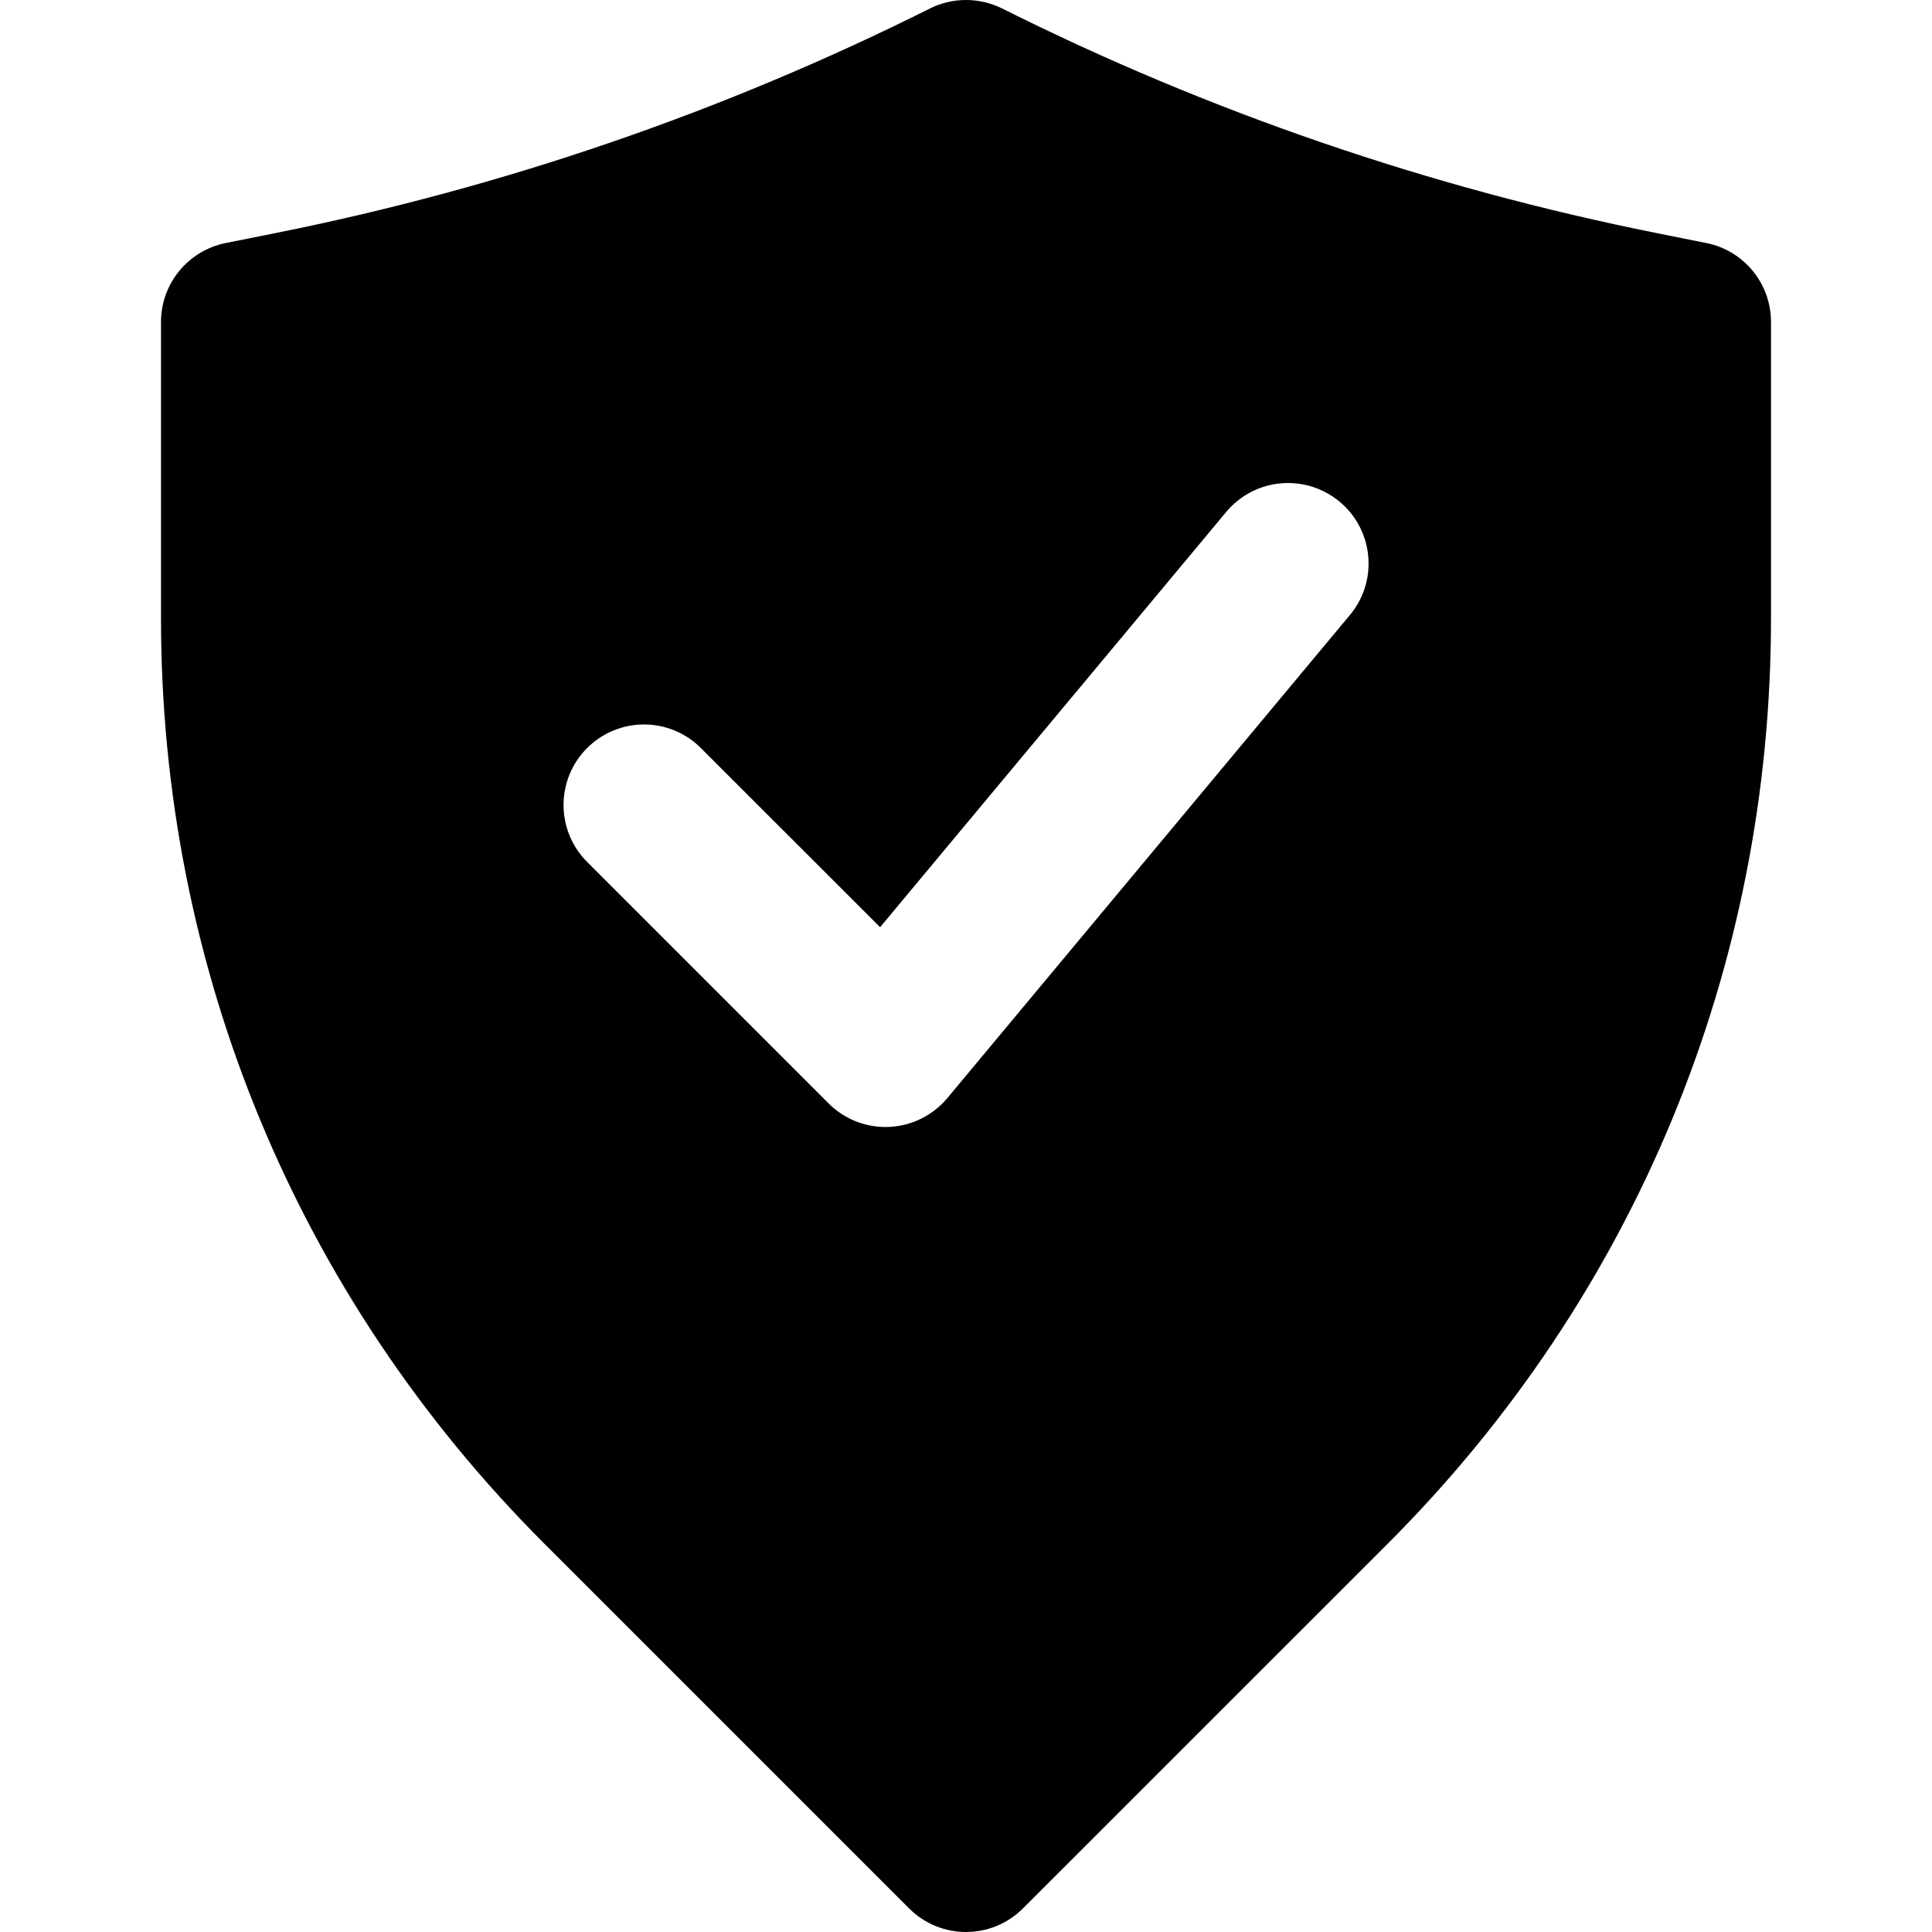
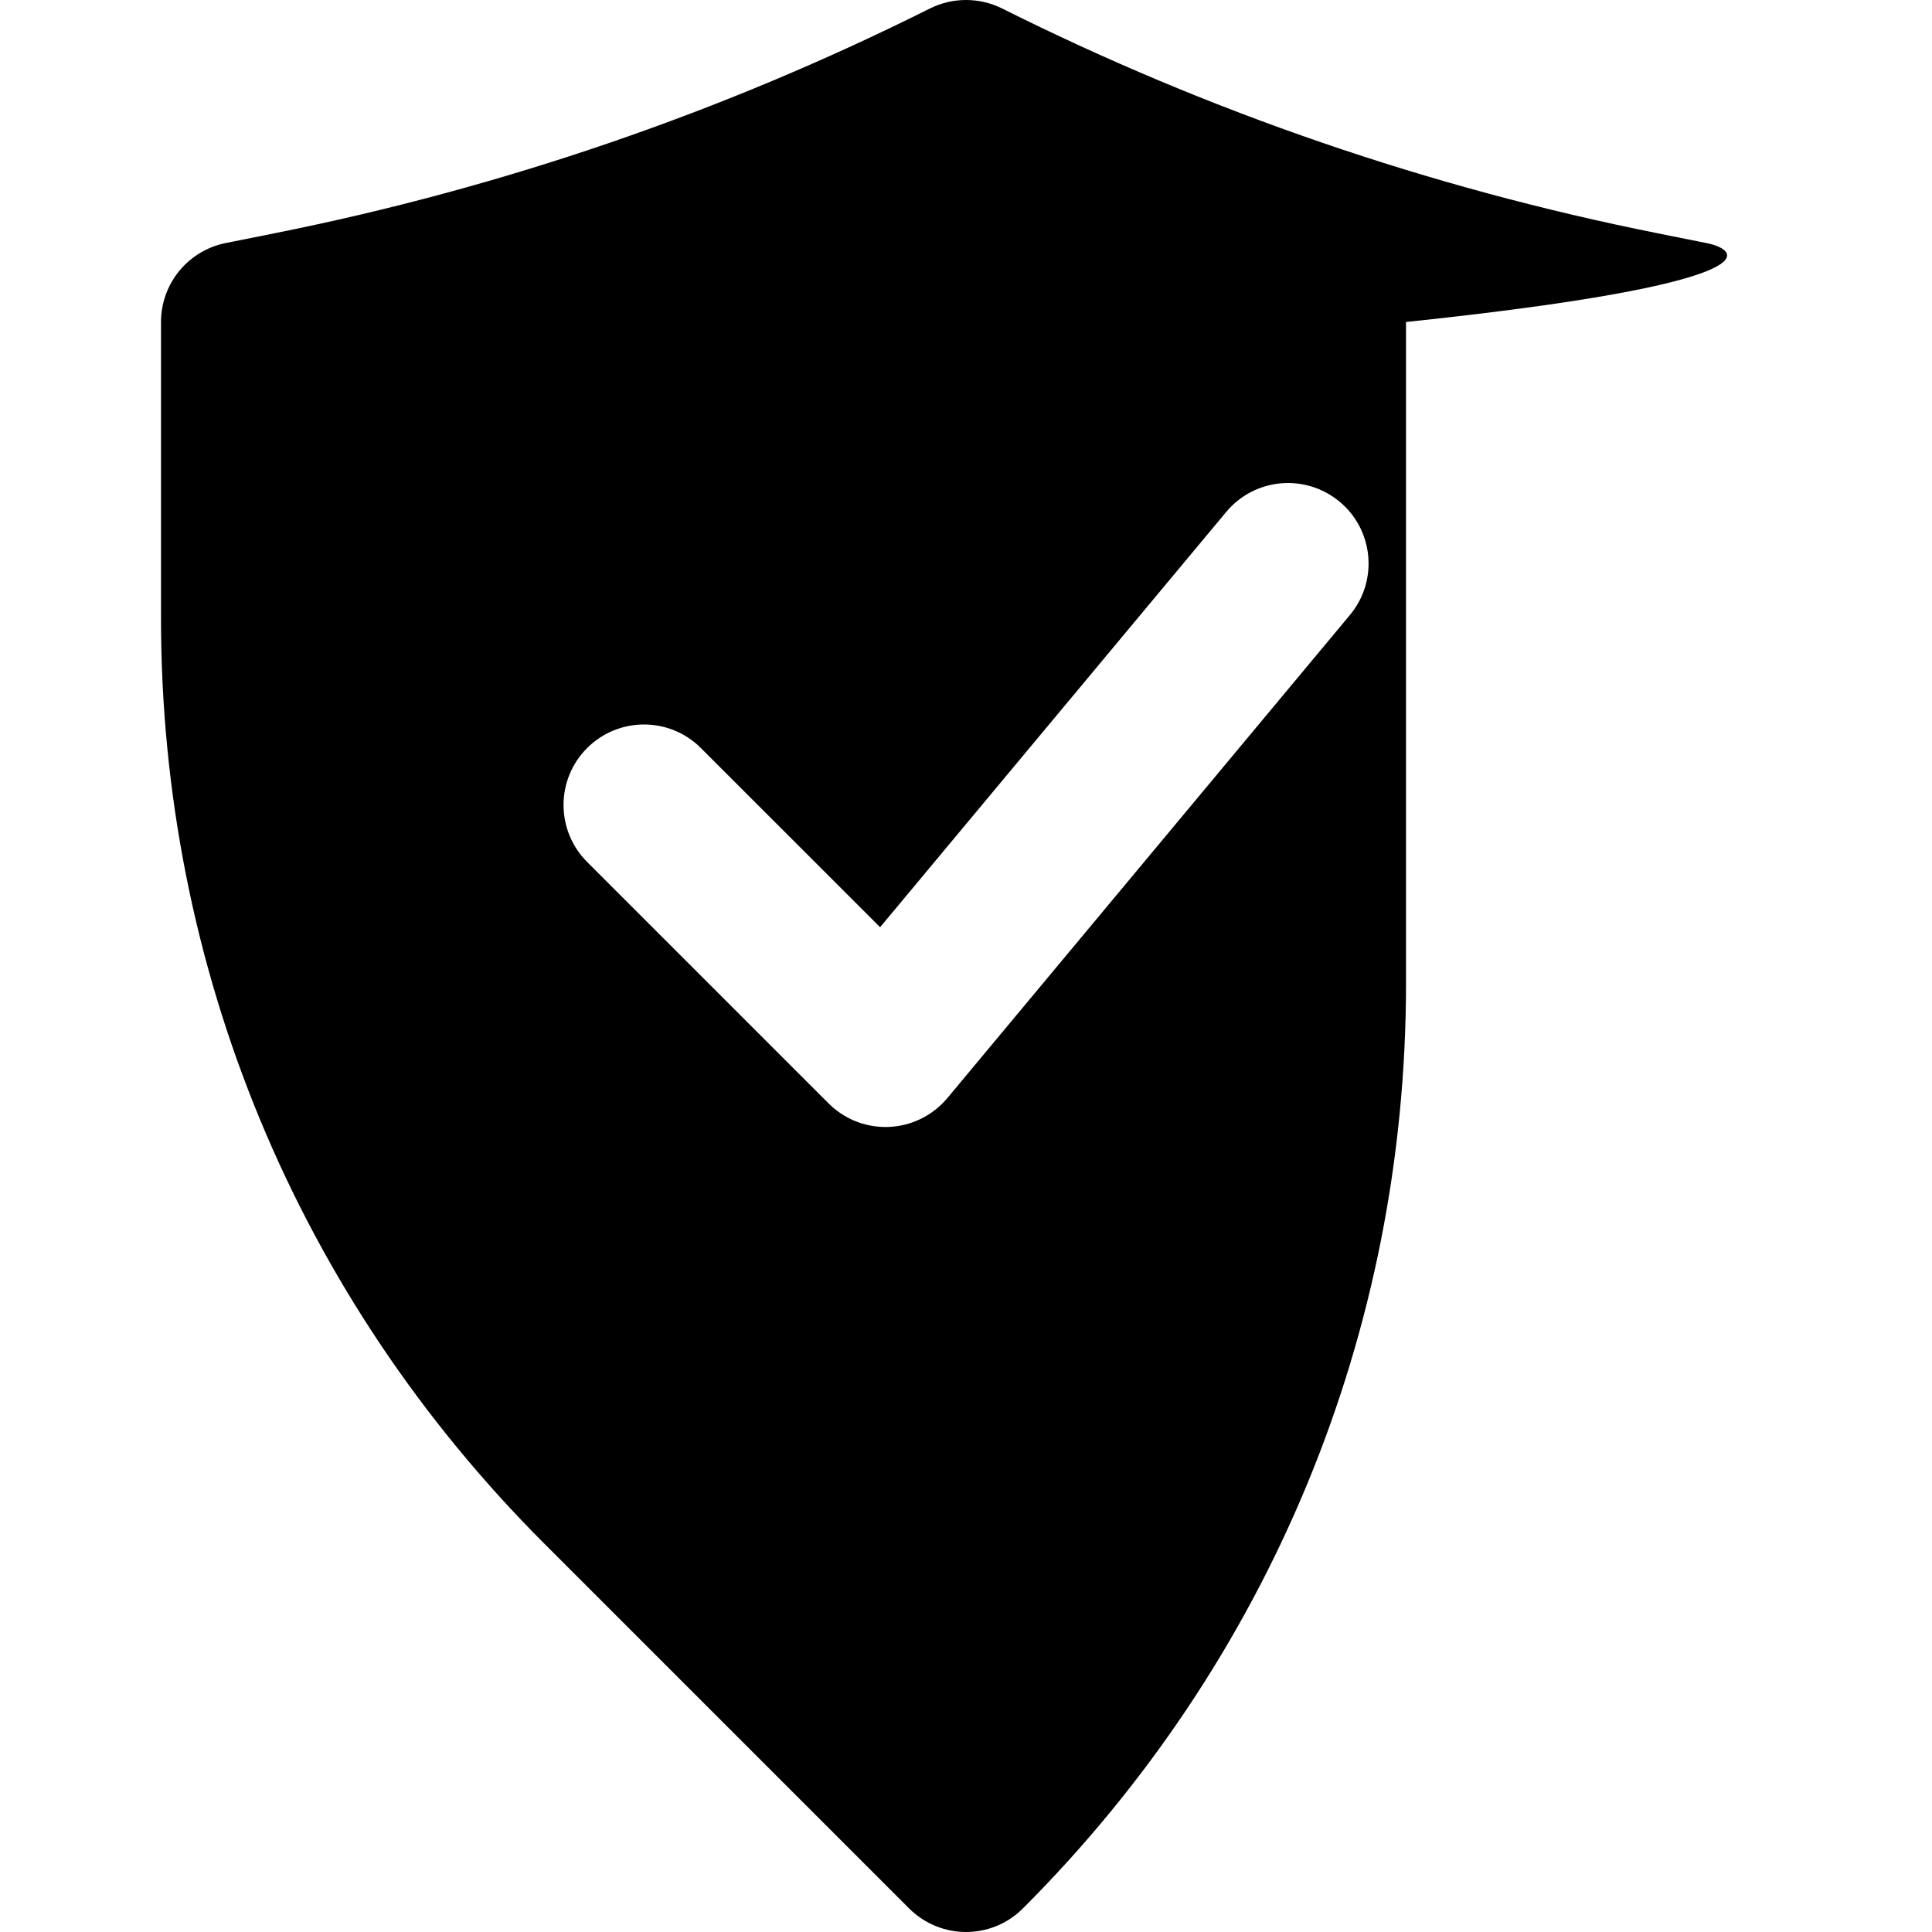
<svg xmlns="http://www.w3.org/2000/svg" fill="#000000" height="800px" width="800px" version="1.1" id="Layer_1" viewBox="0 0 512 512" xml:space="preserve">
  <g>
    <g>
-       <path d="M452.203,64.405l-13.12-2.624C378.816,49.728,320.448,29.696,265.557,2.24c-6.016-2.987-13.099-2.987-19.093,0    C191.573,29.696,133.205,49.728,72.939,61.781l-13.12,2.624c-9.963,2.005-17.152,10.752-17.152,20.928v78.549    c0,92.629,36.075,179.691,101.547,245.163l96.704,96.704C245.099,509.909,250.56,512,256,512c5.461,0,10.923-2.091,15.083-6.251    l96.725-96.704c65.472-65.472,101.525-152.533,101.525-245.163V85.333C469.333,75.157,462.165,66.411,452.203,64.405z     M357.739,162.987l-106.667,128c-3.861,4.608-9.429,7.381-15.445,7.659c-0.299,0-0.64,0.021-0.96,0.021    c-5.632,0-11.072-2.24-15.083-6.251l-64-64c-8.32-8.341-8.32-21.845,0-30.165c8.341-8.341,21.845-8.341,30.165,0l47.488,47.467    l91.712-110.037c7.552-9.045,20.949-10.283,30.059-2.731C364.053,140.48,365.291,153.941,357.739,162.987z" />
+       <path d="M452.203,64.405l-13.12-2.624C378.816,49.728,320.448,29.696,265.557,2.24c-6.016-2.987-13.099-2.987-19.093,0    C191.573,29.696,133.205,49.728,72.939,61.781l-13.12,2.624c-9.963,2.005-17.152,10.752-17.152,20.928v78.549    c0,92.629,36.075,179.691,101.547,245.163l96.704,96.704C245.099,509.909,250.56,512,256,512c5.461,0,10.923-2.091,15.083-6.251    c65.472-65.472,101.525-152.533,101.525-245.163V85.333C469.333,75.157,462.165,66.411,452.203,64.405z     M357.739,162.987l-106.667,128c-3.861,4.608-9.429,7.381-15.445,7.659c-0.299,0-0.64,0.021-0.96,0.021    c-5.632,0-11.072-2.24-15.083-6.251l-64-64c-8.32-8.341-8.32-21.845,0-30.165c8.341-8.341,21.845-8.341,30.165,0l47.488,47.467    l91.712-110.037c7.552-9.045,20.949-10.283,30.059-2.731C364.053,140.48,365.291,153.941,357.739,162.987z" />
    </g>
  </g>
</svg>